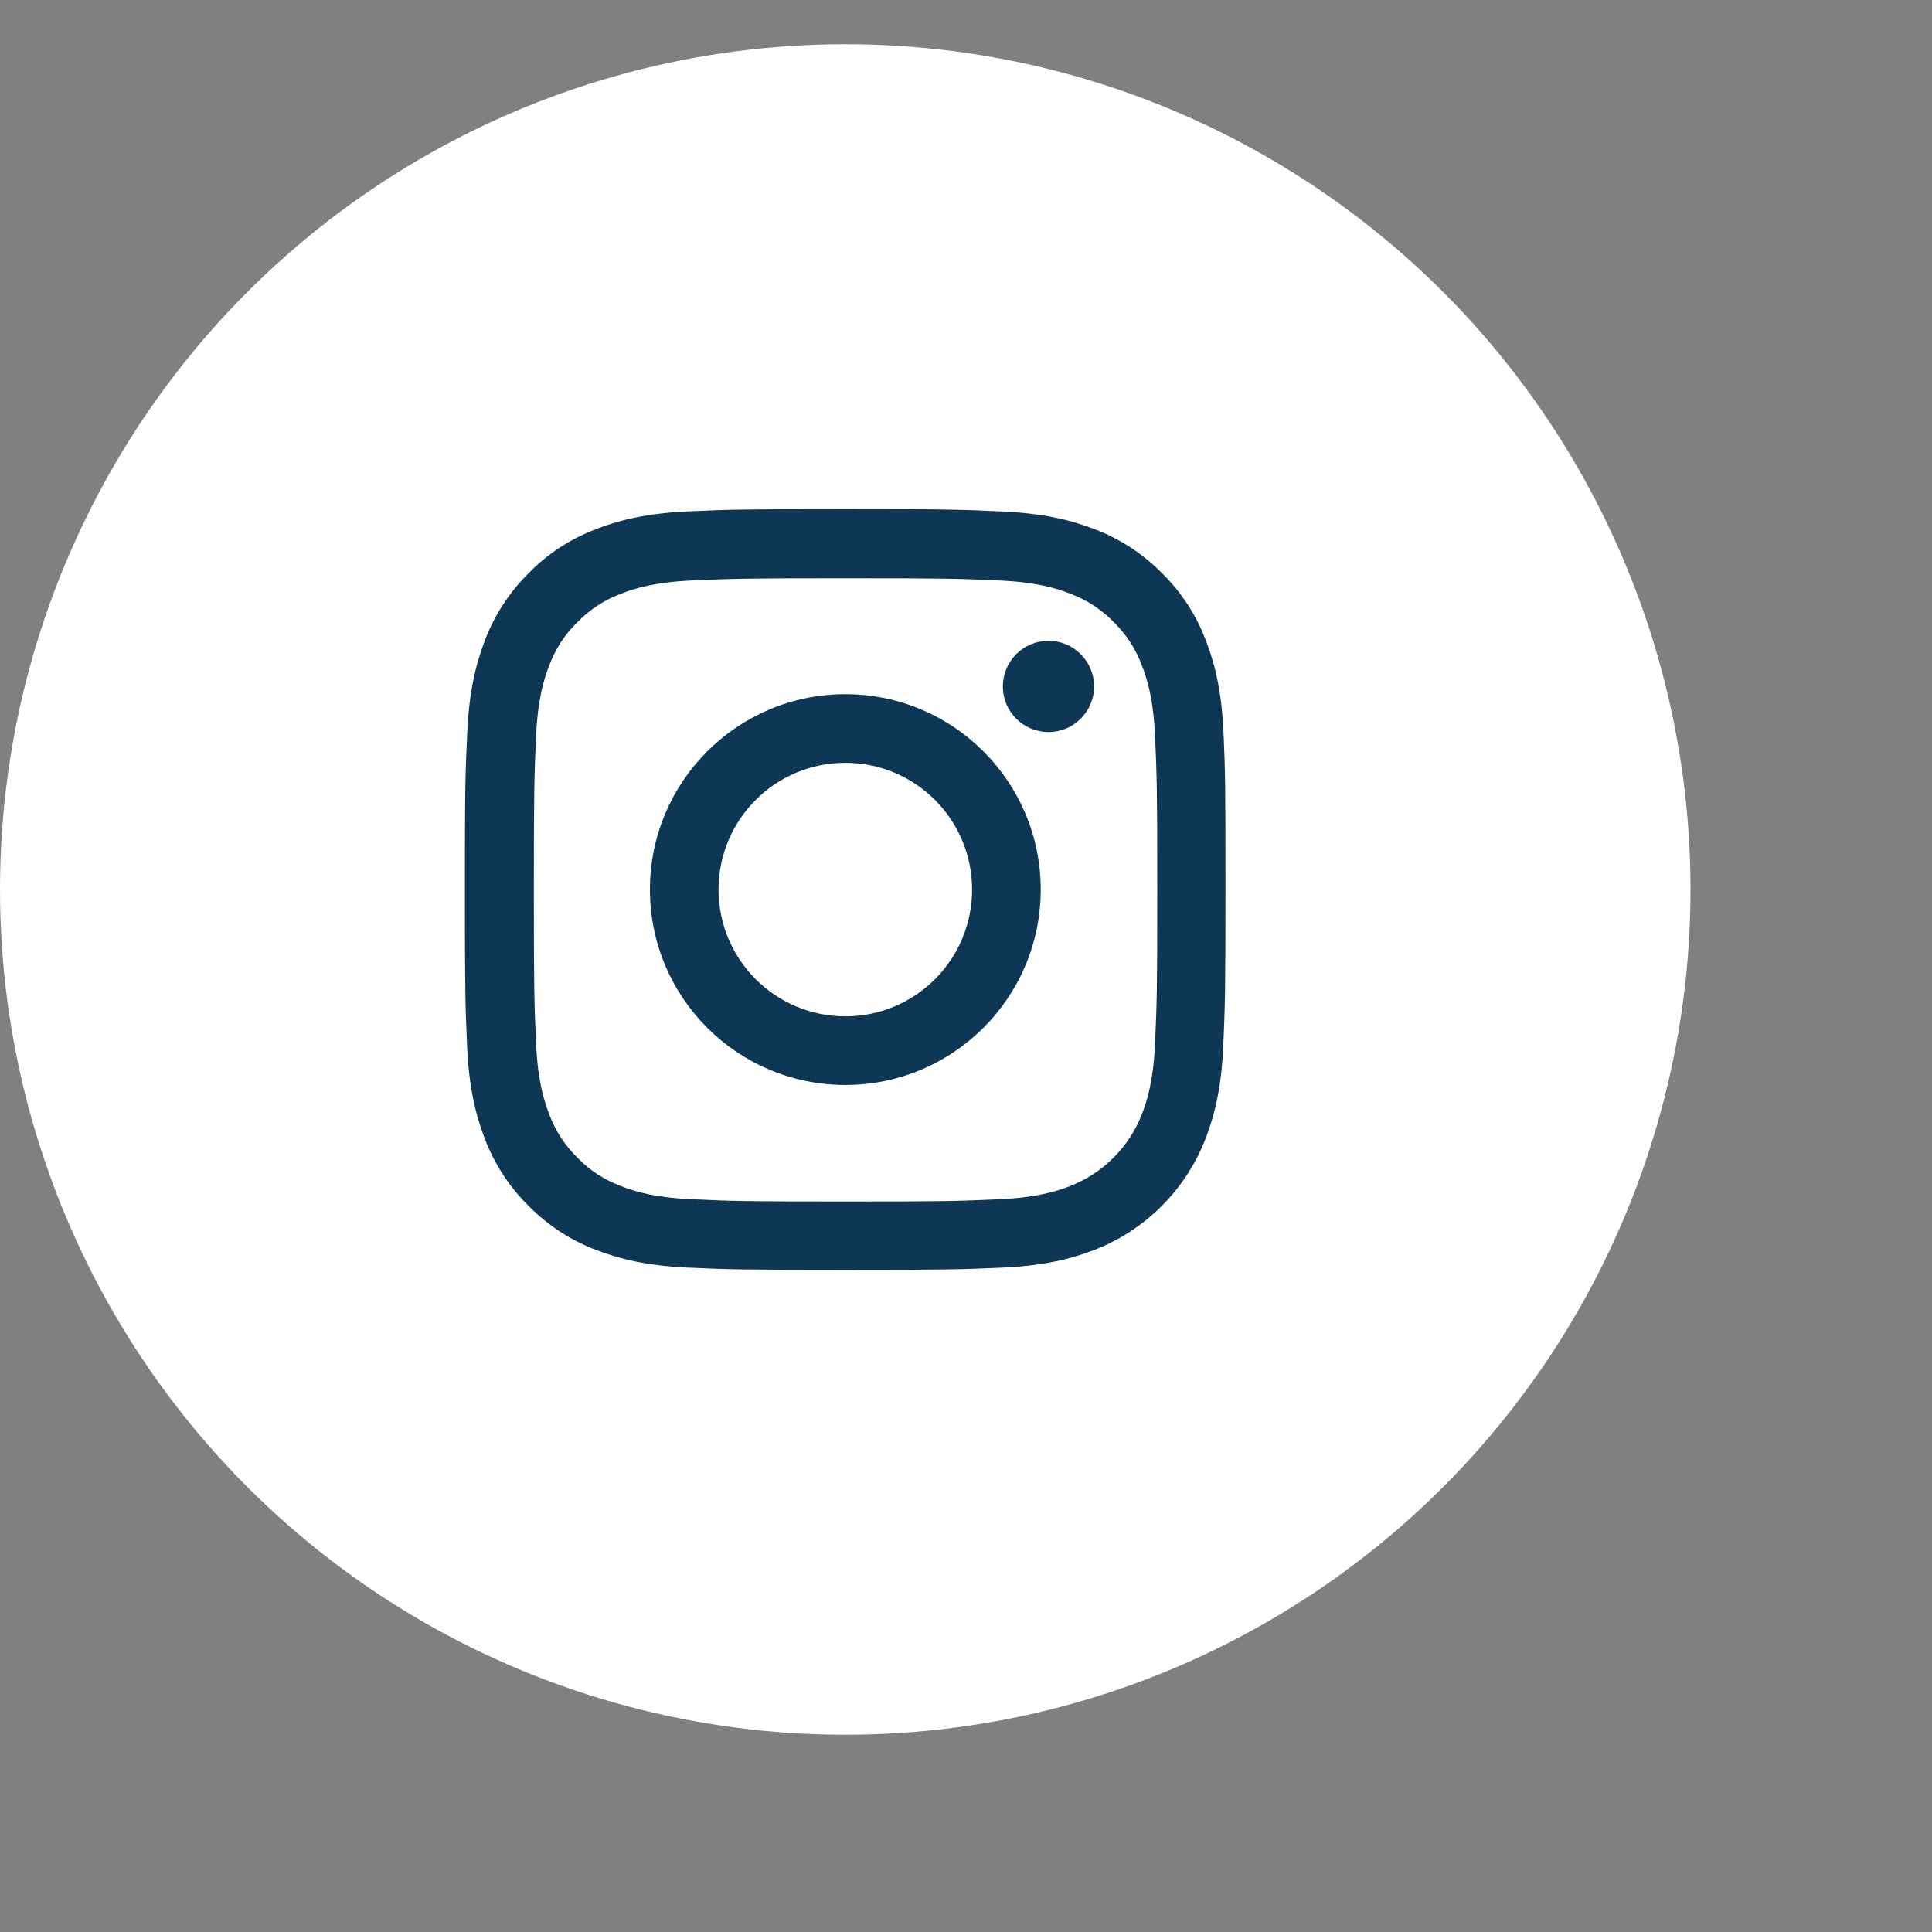
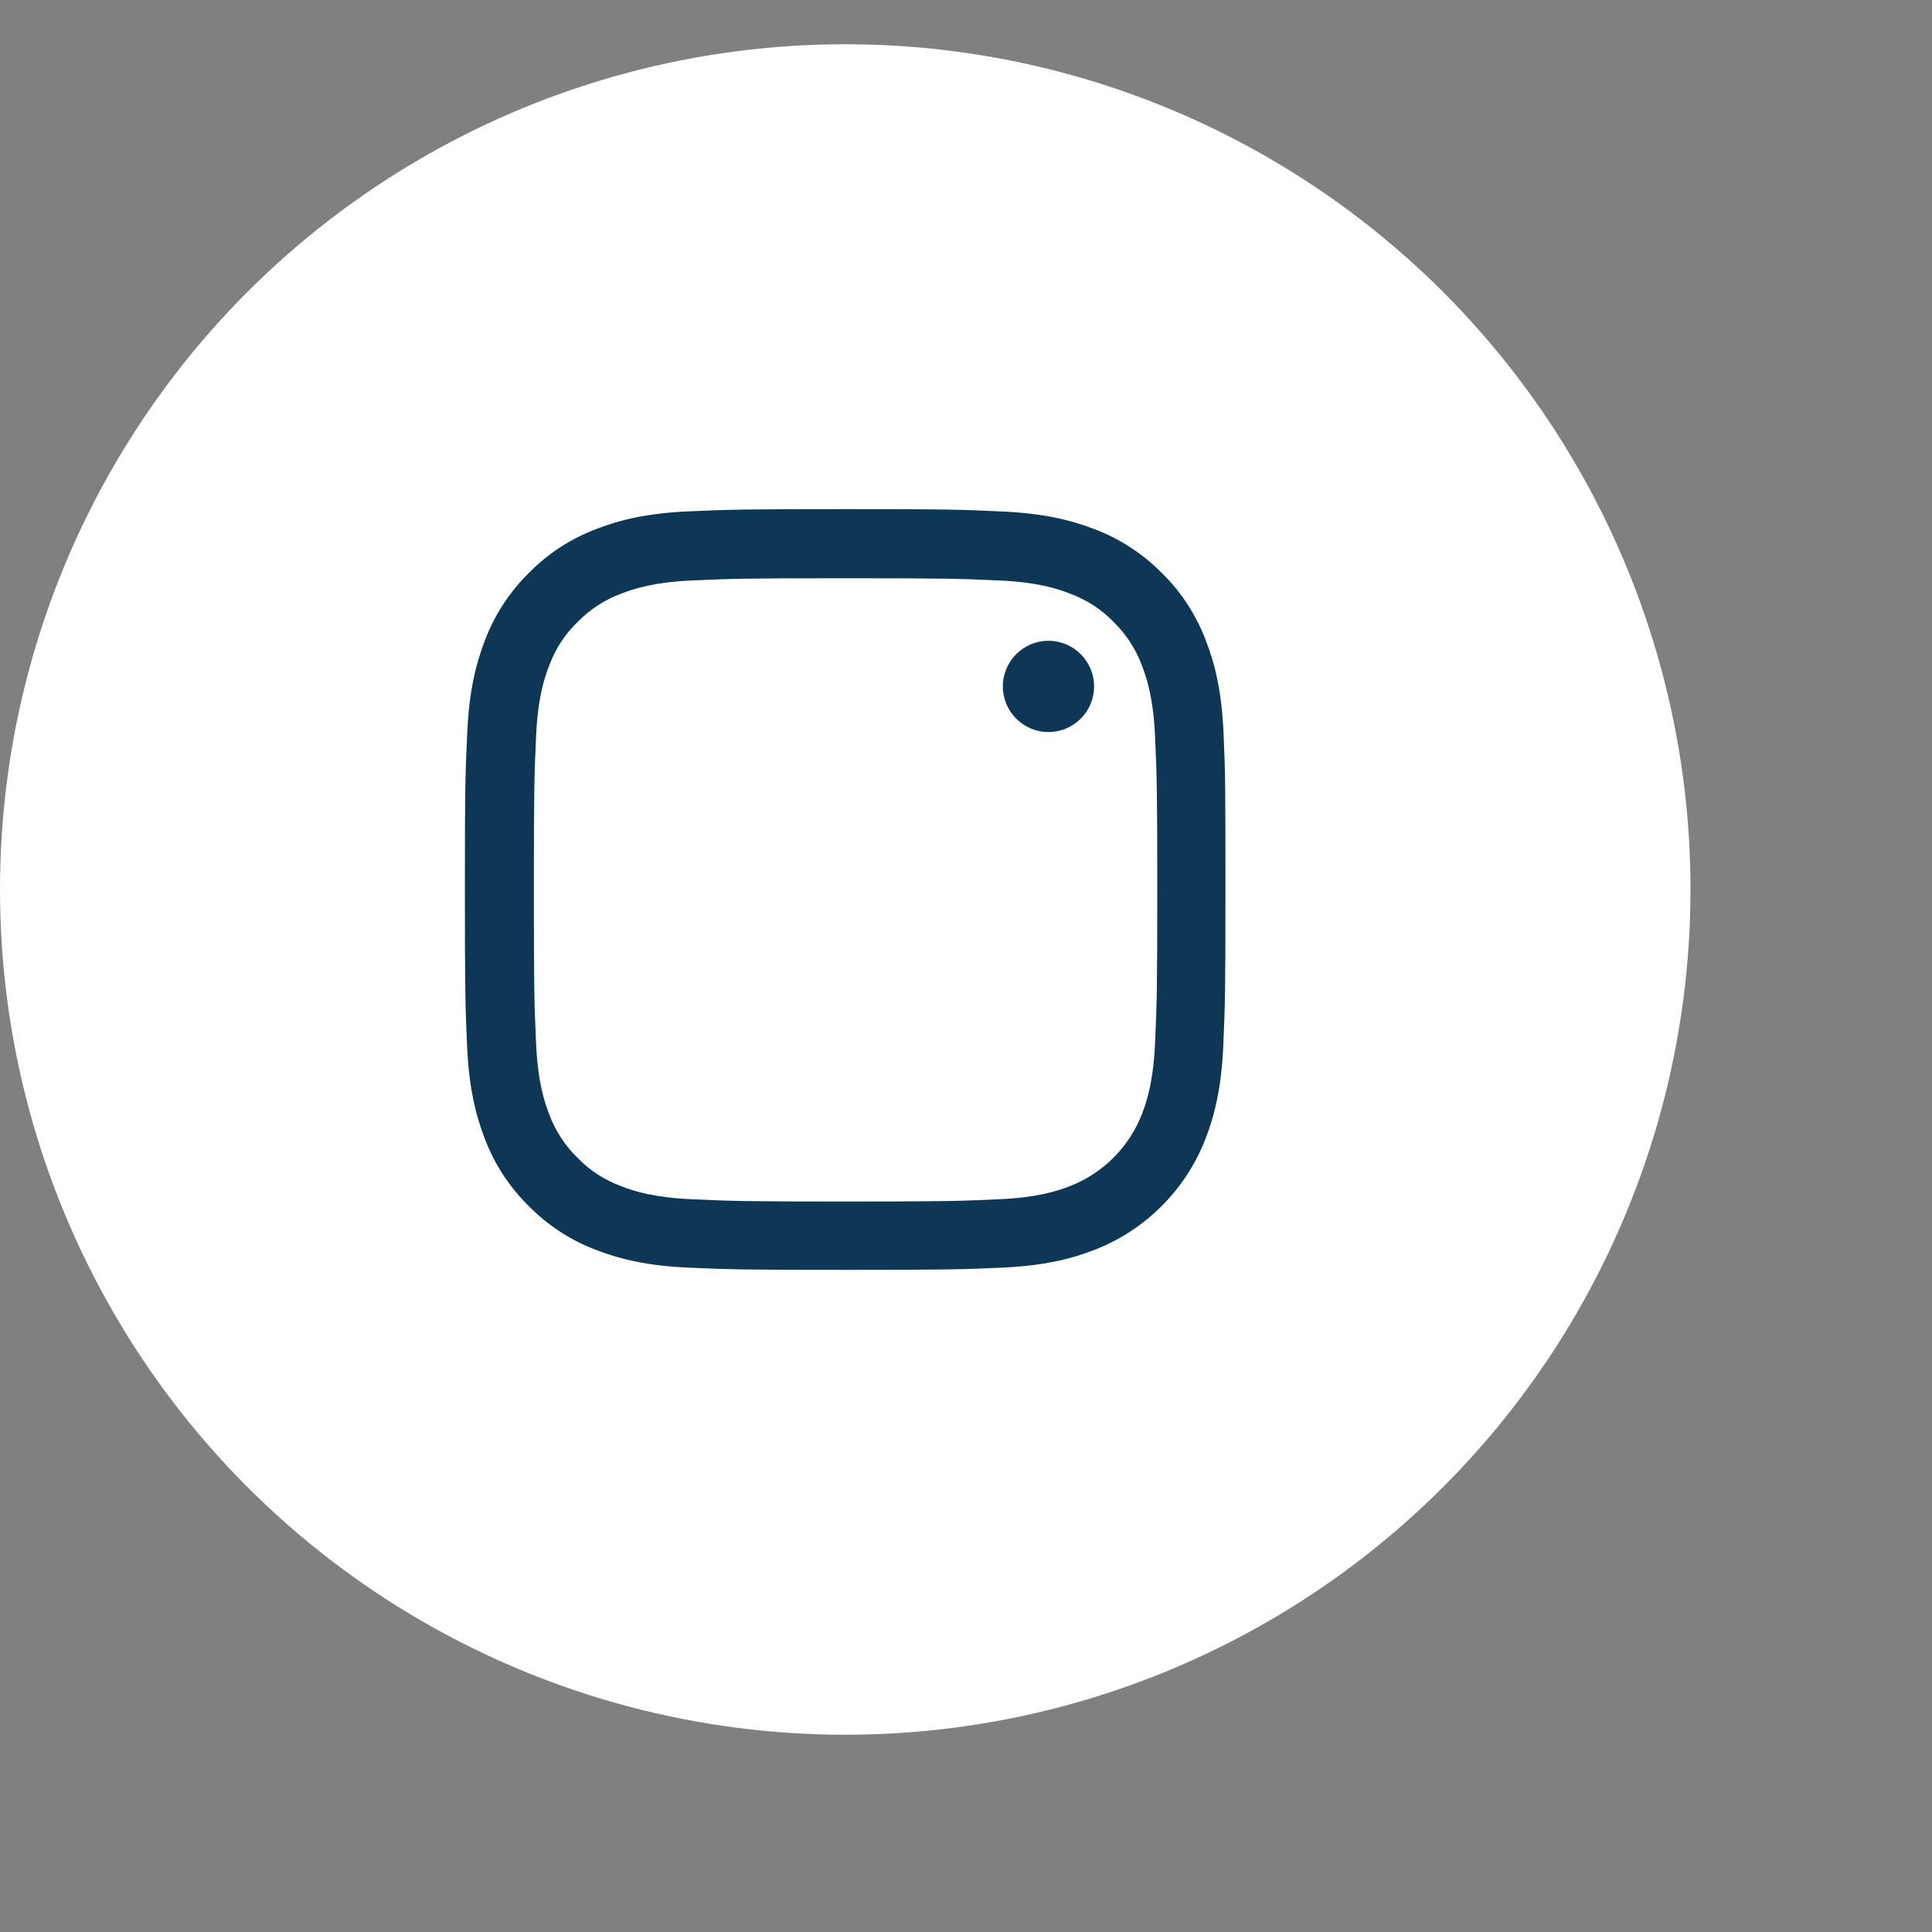
<svg xmlns="http://www.w3.org/2000/svg" width="40" height="40" viewbox="0 0 35 36" fill="none">
  <rect width="100%" height="100%" fill="#808080" stroke="none" />
  <circle cx="17.5" cy="18.416" r="17.5" fill="#FFFFFF" />
  <path d="M25.332 15.172C25.295 14.335 25.16 13.759 24.966 13.261C24.766 12.732 24.458 12.258 24.055 11.864C23.661 11.464 23.184 11.153 22.661 10.956C22.16 10.762 21.588 10.627 20.751 10.59C19.908 10.55 19.64 10.541 17.502 10.541C15.363 10.541 15.095 10.55 14.256 10.587C13.419 10.624 12.843 10.759 12.345 10.953C11.816 11.153 11.342 11.461 10.948 11.864C10.548 12.258 10.237 12.735 10.04 13.258C9.847 13.759 9.711 14.332 9.674 15.168C9.634 16.012 9.625 16.279 9.625 18.418C9.625 20.556 9.634 20.824 9.671 21.664C9.708 22.5 9.844 23.076 10.037 23.574C10.237 24.104 10.548 24.577 10.948 24.971C11.342 25.371 11.819 25.682 12.342 25.879C12.843 26.073 13.416 26.208 14.253 26.245C15.092 26.282 15.36 26.291 17.499 26.291C19.637 26.291 19.905 26.282 20.745 26.245C21.581 26.208 22.157 26.073 22.655 25.879C23.714 25.47 24.55 24.633 24.96 23.574C25.154 23.073 25.289 22.5 25.326 21.664C25.363 20.824 25.372 20.556 25.372 18.418C25.372 16.279 25.369 16.012 25.332 15.172ZM23.914 21.602C23.88 22.371 23.751 22.787 23.643 23.064C23.378 23.75 22.834 24.294 22.148 24.559C21.871 24.667 21.452 24.796 20.686 24.829C19.855 24.867 19.606 24.876 17.505 24.876C15.403 24.876 15.151 24.867 14.323 24.829C13.554 24.796 13.139 24.667 12.862 24.559C12.52 24.433 12.21 24.233 11.957 23.971C11.696 23.716 11.496 23.408 11.37 23.067C11.262 22.79 11.133 22.371 11.099 21.605C11.062 20.774 11.053 20.525 11.053 18.424C11.053 16.322 11.062 16.07 11.099 15.242C11.133 14.473 11.262 14.058 11.37 13.781C11.496 13.439 11.696 13.129 11.96 12.876C12.216 12.615 12.523 12.415 12.865 12.289C13.142 12.181 13.56 12.052 14.326 12.018C15.157 11.981 15.406 11.972 17.508 11.972C19.612 11.972 19.861 11.981 20.689 12.018C21.458 12.052 21.874 12.181 22.151 12.289C22.492 12.415 22.803 12.615 23.055 12.876C23.317 13.132 23.517 13.439 23.643 13.781C23.751 14.058 23.88 14.476 23.914 15.242C23.951 16.073 23.96 16.322 23.96 18.424C23.96 20.525 23.951 20.771 23.914 21.602Z" fill="#0D3754" />
-   <path d="M17.502 14.372C15.268 14.372 13.456 16.184 13.456 18.418C13.456 20.651 15.268 22.463 17.502 22.463C19.735 22.463 21.547 20.651 21.547 18.418C21.547 16.184 19.735 14.372 17.502 14.372ZM17.502 21.042C16.052 21.042 14.877 19.867 14.877 18.418C14.877 16.968 16.052 15.793 17.502 15.793C18.951 15.793 20.126 16.968 20.126 18.418C20.126 19.867 18.951 21.042 17.502 21.042Z" fill="#0D3754" />
  <path d="M22.652 14.212C22.652 14.733 22.229 15.156 21.707 15.156C21.186 15.156 20.763 14.733 20.763 14.212C20.763 13.69 21.186 13.267 21.707 13.267C22.229 13.267 22.652 13.69 22.652 14.212Z" fill="#0D3754" />
</svg>